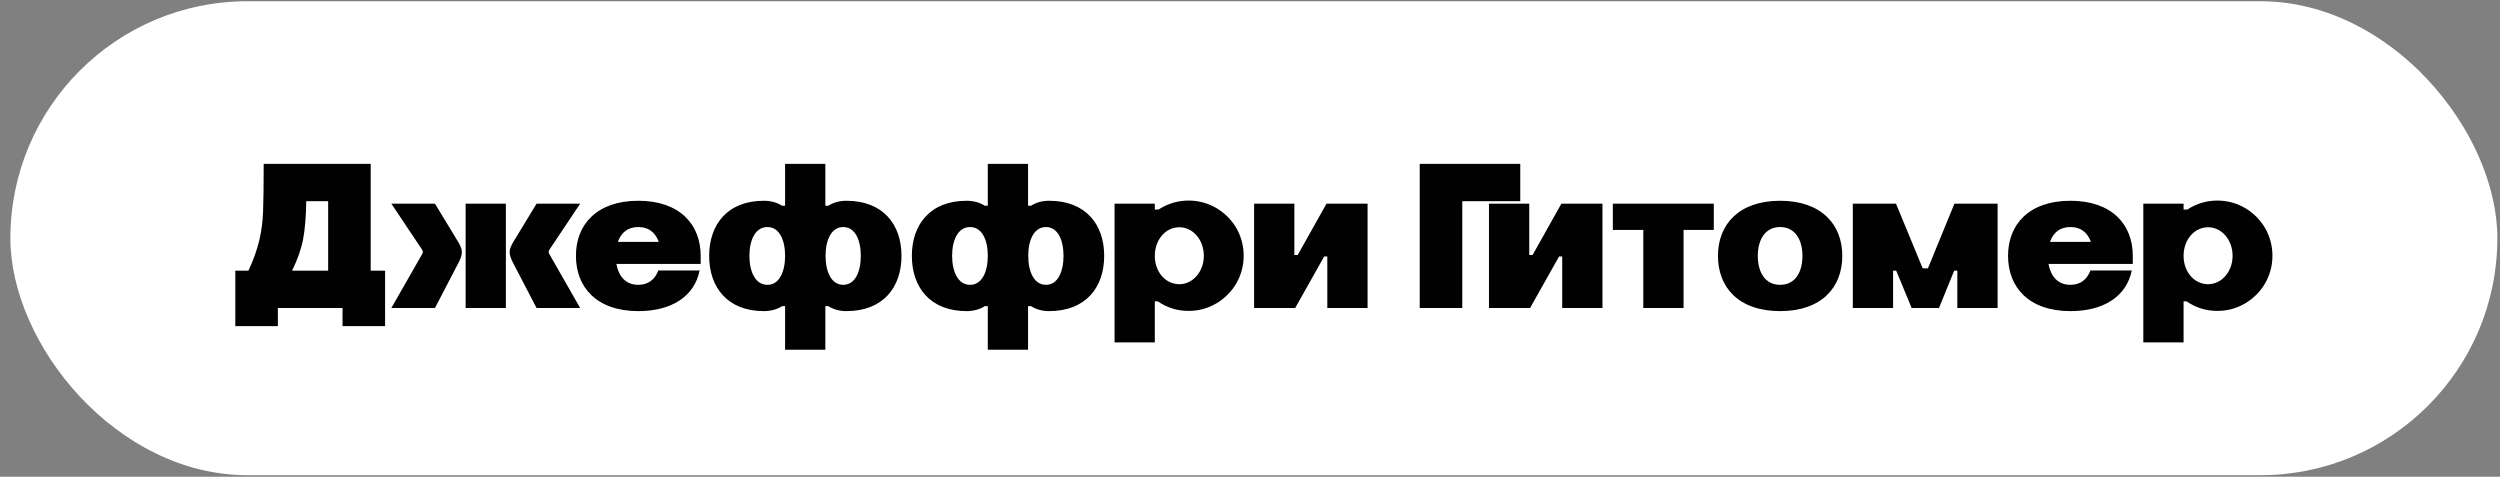
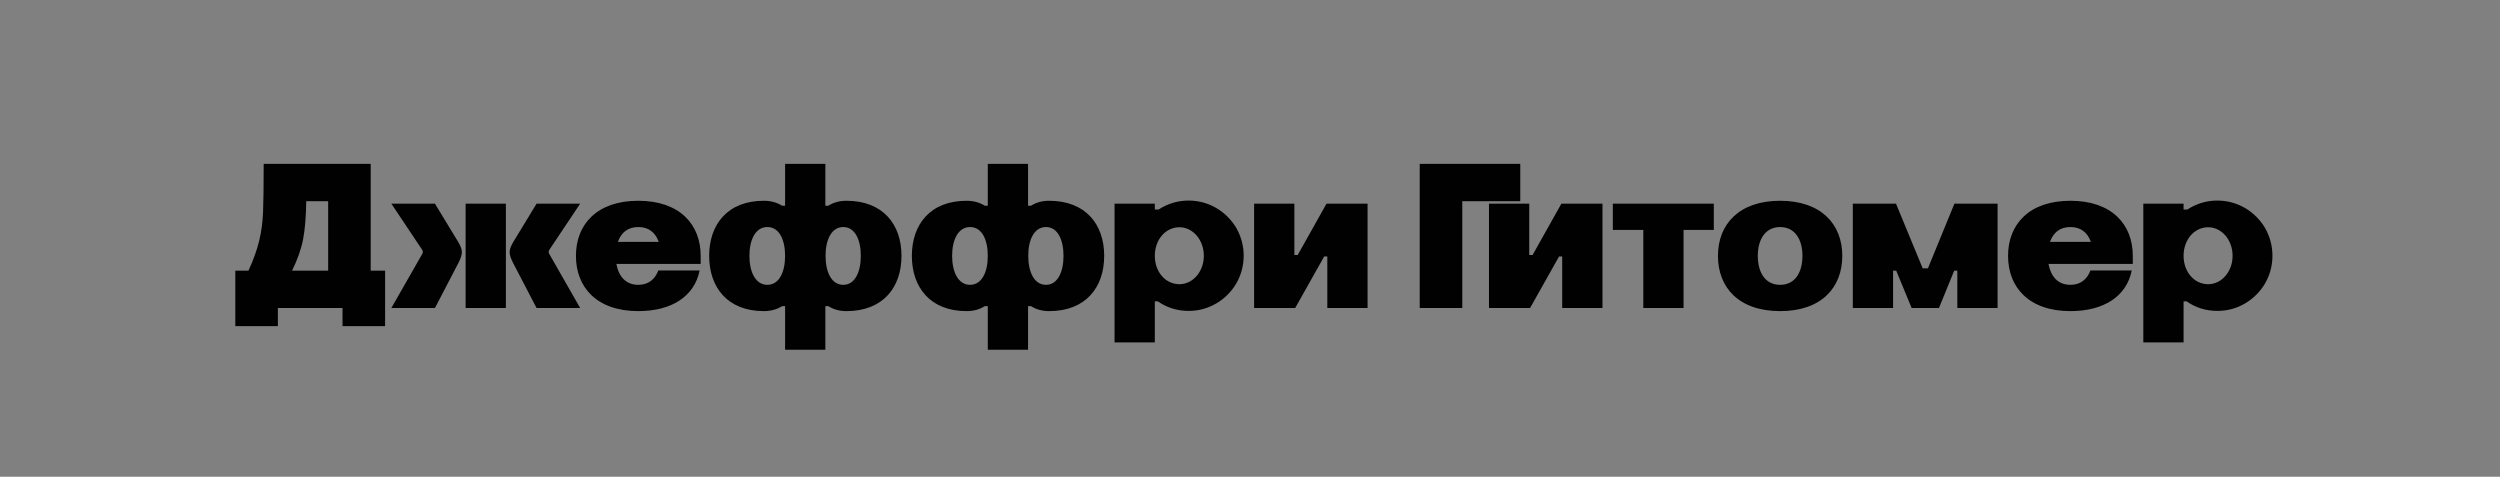
<svg xmlns="http://www.w3.org/2000/svg" width="215" height="41" viewBox="0 0 215 41" fill="none">
  <rect x="0" y="0" width="215" height="41" fill="#808080" stroke="none" />
-   <rect x="0.893" y="0.107" width="213.88" height="40.76" rx="20.38" fill="white" />
-   <path d="M20.237 23.276H21.367C22.229 21.41 22.552 19.957 22.623 18.216C22.659 17.355 22.677 15.974 22.677 14.09H31.88V23.276H33.118V28.048H29.458V26.487H23.897V28.048H20.237V23.276ZM25.117 23.276H28.221V17.302H26.337C26.319 18.629 26.229 19.723 26.068 20.567C25.906 21.428 25.583 22.325 25.117 23.276ZM40.044 26.487V17.517H43.506V26.487H40.044ZM33.657 26.487L36.312 21.84C36.348 21.787 36.366 21.715 36.366 21.661C36.366 21.607 36.348 21.535 36.294 21.464L33.657 17.517H37.407L39.434 20.854C39.631 21.212 39.721 21.428 39.721 21.697C39.721 21.912 39.631 22.199 39.452 22.558L37.407 26.487H33.657ZM46.144 26.487L44.098 22.558C43.919 22.199 43.829 21.912 43.829 21.697C43.829 21.428 43.919 21.212 44.116 20.854L46.144 17.517H49.893L47.256 21.464C47.202 21.535 47.184 21.607 47.184 21.661C47.184 21.715 47.202 21.787 47.238 21.84L49.893 26.487H46.144ZM53.136 20.8H56.652C56.347 19.957 55.755 19.526 54.894 19.526C54.033 19.526 53.441 19.957 53.136 20.8ZM49.53 22.002C49.53 19.311 51.324 17.266 54.894 17.266C58.464 17.266 60.258 19.311 60.258 22.002V22.701H53.01C53.208 23.778 53.818 24.495 54.894 24.495C55.755 24.495 56.329 24.029 56.616 23.258H60.168C59.72 25.5 57.746 26.756 54.894 26.756C51.324 26.756 49.53 24.711 49.53 22.002ZM60.988 22.002C60.988 19.311 62.566 17.266 65.688 17.266C66.28 17.266 66.818 17.409 67.267 17.696H67.518V14.09H70.98V17.696H71.231C71.68 17.409 72.2 17.266 72.792 17.266C75.95 17.266 77.528 19.311 77.528 22.002C77.528 24.711 75.95 26.756 72.792 26.756C72.2 26.756 71.68 26.612 71.231 26.325H70.98V30.075H67.518V26.325H67.267C66.818 26.612 66.28 26.756 65.688 26.756C62.566 26.756 60.988 24.711 60.988 22.002ZM64.45 22.002C64.45 23.383 64.97 24.495 65.993 24.495C67.016 24.495 67.518 23.383 67.518 22.002C67.518 20.62 67.016 19.526 65.993 19.526C64.97 19.526 64.45 20.62 64.45 22.002ZM70.998 22.002C70.998 23.383 71.501 24.495 72.523 24.495C73.528 24.495 74.03 23.383 74.03 22.002C74.03 20.62 73.528 19.526 72.523 19.526C71.501 19.526 70.998 20.62 70.998 22.002ZM78.42 22.002C78.42 19.311 79.998 17.266 83.12 17.266C83.712 17.266 84.25 17.409 84.699 17.696H84.95V14.09H88.412V17.696H88.663C89.112 17.409 89.632 17.266 90.224 17.266C93.382 17.266 94.96 19.311 94.96 22.002C94.96 24.711 93.382 26.756 90.224 26.756C89.632 26.756 89.112 26.612 88.663 26.325H88.412V30.075H84.95V26.325H84.699C84.25 26.612 83.712 26.756 83.12 26.756C79.998 26.756 78.42 24.711 78.42 22.002ZM81.882 22.002C81.882 23.383 82.402 24.495 83.425 24.495C84.448 24.495 84.95 23.383 84.95 22.002C84.95 20.62 84.448 19.526 83.425 19.526C82.402 19.526 81.882 20.62 81.882 22.002ZM88.43 22.002C88.43 23.383 88.933 24.495 89.955 24.495C90.96 24.495 91.462 23.383 91.462 22.002C91.462 20.62 90.96 19.526 89.955 19.526C88.933 19.526 88.43 20.62 88.43 22.002ZM95.852 17.517H99.314V18.019H99.637C100.444 17.499 101.305 17.248 102.22 17.248C103.942 17.248 105.467 18.163 106.329 19.616C106.741 20.351 106.956 21.141 106.956 22.002C106.956 23.724 106.041 25.249 104.606 26.092C103.871 26.523 103.081 26.738 102.22 26.738C101.251 26.738 100.372 26.469 99.565 25.913H99.314V29.447H95.852V17.517ZM99.314 22.002C99.314 23.383 100.229 24.442 101.431 24.442C102.579 24.442 103.53 23.365 103.53 22.002C103.53 20.62 102.579 19.544 101.431 19.544C100.229 19.544 99.314 20.62 99.314 22.002ZM107.852 26.487V17.517H111.315V21.93H111.602L114.078 17.517H117.612V26.487H114.149V22.056H113.88L111.387 26.487H107.852ZM122.096 26.487V14.09H130.743V17.302H125.756V26.487H122.096ZM128.052 26.487V17.517H131.515V21.93H131.802L134.278 17.517H137.812V26.487H134.349V22.056H134.08L131.587 26.487H128.052ZM141.324 26.487V19.777H138.704V17.517H147.387V19.777H144.786V26.487H141.324ZM147.744 22.002C147.744 19.311 149.538 17.266 153.091 17.266C156.643 17.266 158.437 19.311 158.437 22.002C158.437 24.711 156.661 26.756 153.091 26.756C149.52 26.756 147.744 24.711 147.744 22.002ZM151.171 22.002C151.171 23.419 151.799 24.495 153.091 24.495C154.382 24.495 155.01 23.419 155.01 22.002C155.01 20.62 154.382 19.526 153.091 19.526C151.799 19.526 151.171 20.62 151.171 22.002ZM162.805 26.487H159.342V17.517H163.056L165.352 23.078H165.801L168.079 17.517H171.793V26.487H168.33V23.276H168.061L166.752 26.487H164.401L163.074 23.276H162.805V26.487ZM176.298 20.8H179.814C179.509 19.957 178.917 19.526 178.056 19.526C177.195 19.526 176.603 19.957 176.298 20.8ZM172.692 22.002C172.692 19.311 174.486 17.266 178.056 17.266C181.626 17.266 183.42 19.311 183.42 22.002V22.701H176.173C176.37 23.778 176.98 24.495 178.056 24.495C178.917 24.495 179.491 24.029 179.779 23.258H183.331C182.882 25.5 180.909 26.756 178.056 26.756C174.486 26.756 172.692 24.711 172.692 22.002ZM184.325 17.517L187.788 17.517V18.019H188.111C188.918 17.499 189.779 17.248 190.694 17.248C192.416 17.248 193.941 18.163 194.802 19.616C195.215 20.351 195.43 21.141 195.43 22.002C195.43 23.724 194.515 25.249 193.08 26.092C192.344 26.523 191.555 26.738 190.694 26.738C189.725 26.738 188.846 26.469 188.039 25.913H187.788V29.447H184.325V17.517ZM187.788 22.002C187.788 23.383 188.703 24.442 189.905 24.442C191.053 24.442 192.003 23.365 192.003 22.002C192.003 20.62 191.053 19.544 189.905 19.544C188.703 19.544 187.788 20.62 187.788 22.002Z" fill="#010101" />
+   <path d="M20.237 23.276H21.367C22.229 21.41 22.552 19.957 22.623 18.216C22.659 17.355 22.677 15.974 22.677 14.09H31.88V23.276H33.118V28.048H29.458V26.487H23.897V28.048H20.237V23.276ZM25.117 23.276H28.221V17.302H26.337C26.319 18.629 26.229 19.723 26.068 20.567C25.906 21.428 25.583 22.325 25.117 23.276ZM40.044 26.487V17.517H43.506V26.487H40.044ZM33.657 26.487L36.312 21.84C36.348 21.787 36.366 21.715 36.366 21.661C36.366 21.607 36.348 21.535 36.294 21.464L33.657 17.517H37.407L39.434 20.854C39.631 21.212 39.721 21.428 39.721 21.697C39.721 21.912 39.631 22.199 39.452 22.558L37.407 26.487H33.657ZM46.144 26.487L44.098 22.558C43.919 22.199 43.829 21.912 43.829 21.697C43.829 21.428 43.919 21.212 44.116 20.854L46.144 17.517H49.893L47.256 21.464C47.202 21.535 47.184 21.607 47.184 21.661C47.184 21.715 47.202 21.787 47.238 21.84L49.893 26.487H46.144ZM53.136 20.8H56.652C56.347 19.957 55.755 19.526 54.894 19.526C54.033 19.526 53.441 19.957 53.136 20.8ZM49.53 22.002C49.53 19.311 51.324 17.266 54.894 17.266C58.464 17.266 60.258 19.311 60.258 22.002V22.701H53.01C53.208 23.778 53.818 24.495 54.894 24.495C55.755 24.495 56.329 24.029 56.616 23.258H60.168C59.72 25.5 57.746 26.756 54.894 26.756C51.324 26.756 49.53 24.711 49.53 22.002ZM60.988 22.002C60.988 19.311 62.566 17.266 65.688 17.266C66.28 17.266 66.818 17.409 67.267 17.696H67.518V14.09H70.98V17.696H71.231C71.68 17.409 72.2 17.266 72.792 17.266C75.95 17.266 77.528 19.311 77.528 22.002C77.528 24.711 75.95 26.756 72.792 26.756C72.2 26.756 71.68 26.612 71.231 26.325H70.98V30.075H67.518V26.325H67.267C66.818 26.612 66.28 26.756 65.688 26.756C62.566 26.756 60.988 24.711 60.988 22.002ZM64.45 22.002C64.45 23.383 64.97 24.495 65.993 24.495C67.016 24.495 67.518 23.383 67.518 22.002C67.518 20.62 67.016 19.526 65.993 19.526C64.97 19.526 64.45 20.62 64.45 22.002ZM70.998 22.002C70.998 23.383 71.501 24.495 72.523 24.495C73.528 24.495 74.03 23.383 74.03 22.002C74.03 20.62 73.528 19.526 72.523 19.526C71.501 19.526 70.998 20.62 70.998 22.002ZM78.42 22.002C78.42 19.311 79.998 17.266 83.12 17.266C83.712 17.266 84.25 17.409 84.699 17.696H84.95V14.09H88.412V17.696H88.663C89.112 17.409 89.632 17.266 90.224 17.266C93.382 17.266 94.96 19.311 94.96 22.002C94.96 24.711 93.382 26.756 90.224 26.756C89.632 26.756 89.112 26.612 88.663 26.325H88.412V30.075H84.95V26.325H84.699C84.25 26.612 83.712 26.756 83.12 26.756C79.998 26.756 78.42 24.711 78.42 22.002ZM81.882 22.002C81.882 23.383 82.402 24.495 83.425 24.495C84.448 24.495 84.95 23.383 84.95 22.002C84.95 20.62 84.448 19.526 83.425 19.526C82.402 19.526 81.882 20.62 81.882 22.002ZM88.43 22.002C88.43 23.383 88.933 24.495 89.955 24.495C90.96 24.495 91.462 23.383 91.462 22.002C91.462 20.62 90.96 19.526 89.955 19.526C88.933 19.526 88.43 20.62 88.43 22.002ZM95.852 17.517H99.314V18.019H99.637C100.444 17.499 101.305 17.248 102.22 17.248C103.942 17.248 105.467 18.163 106.329 19.616C106.741 20.351 106.956 21.141 106.956 22.002C106.956 23.724 106.041 25.249 104.606 26.092C103.871 26.523 103.081 26.738 102.22 26.738C101.251 26.738 100.372 26.469 99.565 25.913H99.314V29.447H95.852V17.517ZM99.314 22.002C99.314 23.383 100.229 24.442 101.431 24.442C102.579 24.442 103.53 23.365 103.53 22.002C103.53 20.62 102.579 19.544 101.431 19.544C100.229 19.544 99.314 20.62 99.314 22.002ZM107.852 26.487V17.517H111.315V21.93H111.602L114.078 17.517H117.612V26.487H114.149V22.056H113.88L111.387 26.487H107.852ZM122.096 26.487V14.09H130.743V17.302H125.756V26.487H122.096ZM128.052 26.487V17.517H131.515V21.93H131.802L134.278 17.517H137.812V26.487H134.349V22.056H134.08L131.587 26.487H128.052ZM141.324 26.487V19.777H138.704V17.517H147.387V19.777H144.786V26.487H141.324ZM147.744 22.002C147.744 19.311 149.538 17.266 153.091 17.266C156.643 17.266 158.437 19.311 158.437 22.002C158.437 24.711 156.661 26.756 153.091 26.756C149.52 26.756 147.744 24.711 147.744 22.002ZM151.171 22.002C151.171 23.419 151.799 24.495 153.091 24.495C154.382 24.495 155.01 23.419 155.01 22.002C155.01 20.62 154.382 19.526 153.091 19.526C151.799 19.526 151.171 20.62 151.171 22.002ZM162.805 26.487H159.342V17.517H163.056L165.352 23.078H165.801L168.079 17.517H171.793V26.487H168.33V23.276H168.061L166.752 26.487H164.401L163.074 23.276H162.805V26.487ZM176.298 20.8H179.814C179.509 19.957 178.917 19.526 178.056 19.526C177.195 19.526 176.603 19.957 176.298 20.8M172.692 22.002C172.692 19.311 174.486 17.266 178.056 17.266C181.626 17.266 183.42 19.311 183.42 22.002V22.701H176.173C176.37 23.778 176.98 24.495 178.056 24.495C178.917 24.495 179.491 24.029 179.779 23.258H183.331C182.882 25.5 180.909 26.756 178.056 26.756C174.486 26.756 172.692 24.711 172.692 22.002ZM184.325 17.517L187.788 17.517V18.019H188.111C188.918 17.499 189.779 17.248 190.694 17.248C192.416 17.248 193.941 18.163 194.802 19.616C195.215 20.351 195.43 21.141 195.43 22.002C195.43 23.724 194.515 25.249 193.08 26.092C192.344 26.523 191.555 26.738 190.694 26.738C189.725 26.738 188.846 26.469 188.039 25.913H187.788V29.447H184.325V17.517ZM187.788 22.002C187.788 23.383 188.703 24.442 189.905 24.442C191.053 24.442 192.003 23.365 192.003 22.002C192.003 20.62 191.053 19.544 189.905 19.544C188.703 19.544 187.788 20.62 187.788 22.002Z" fill="#010101" />
</svg>